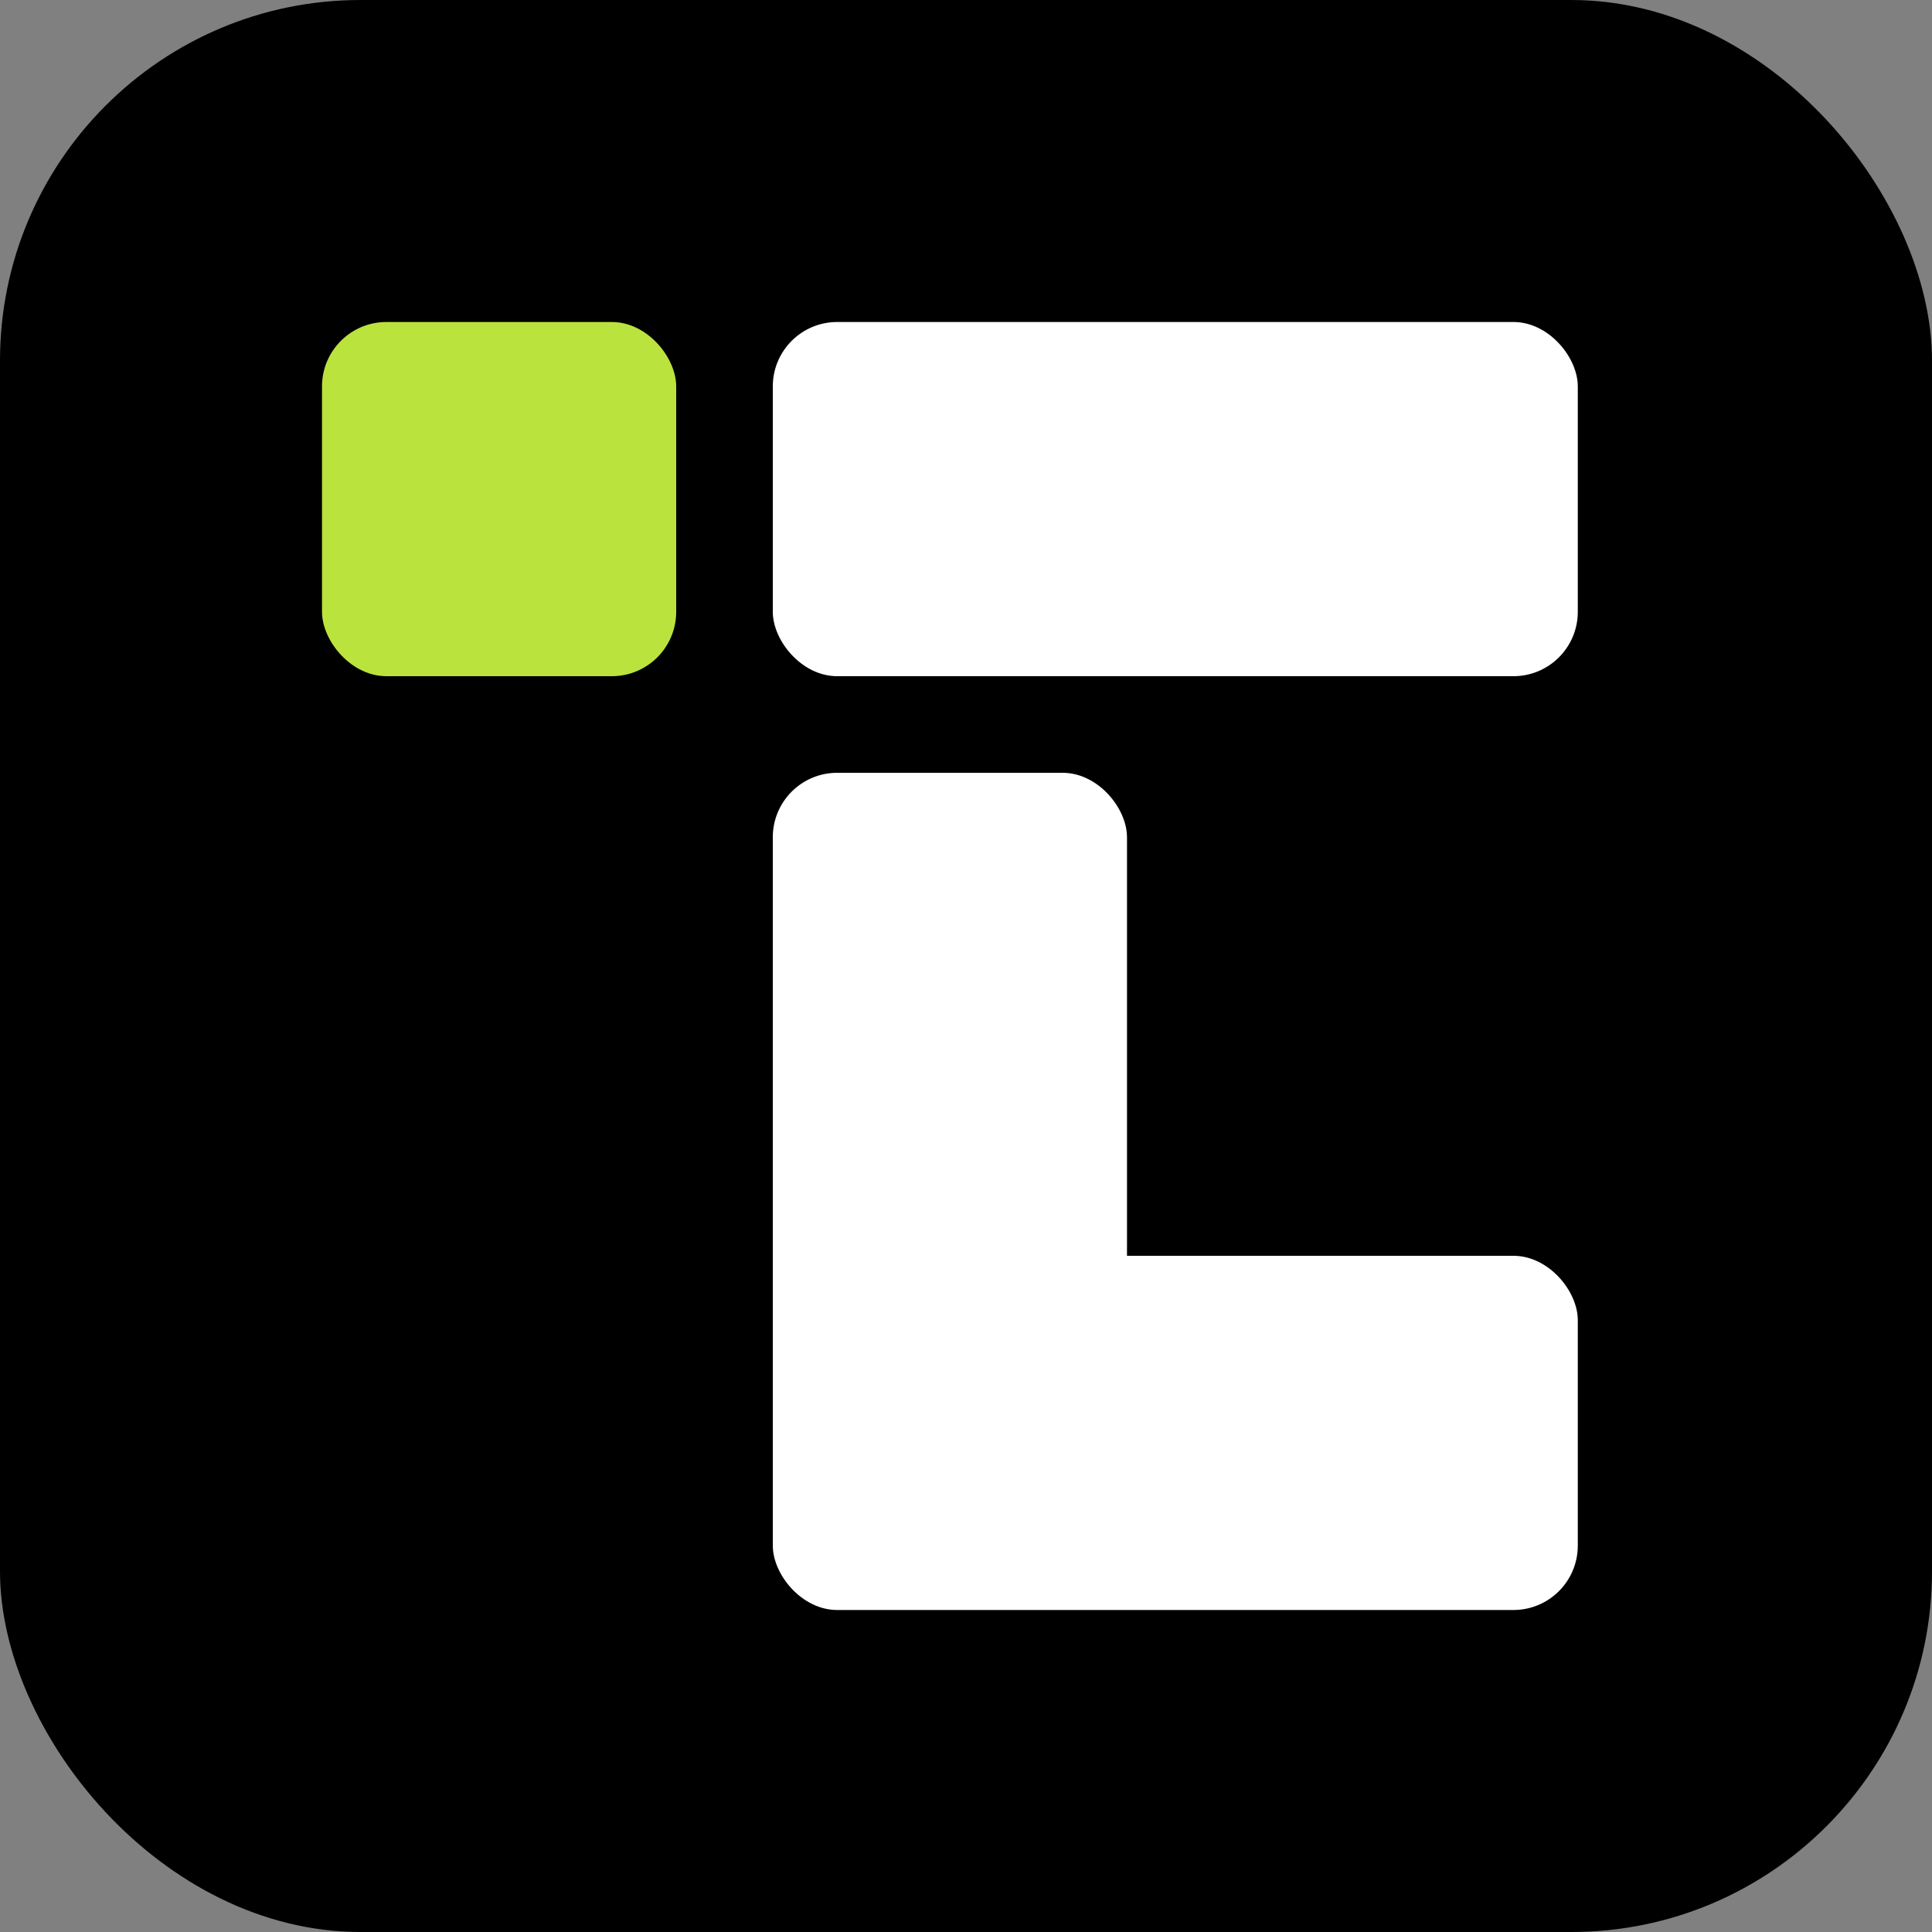
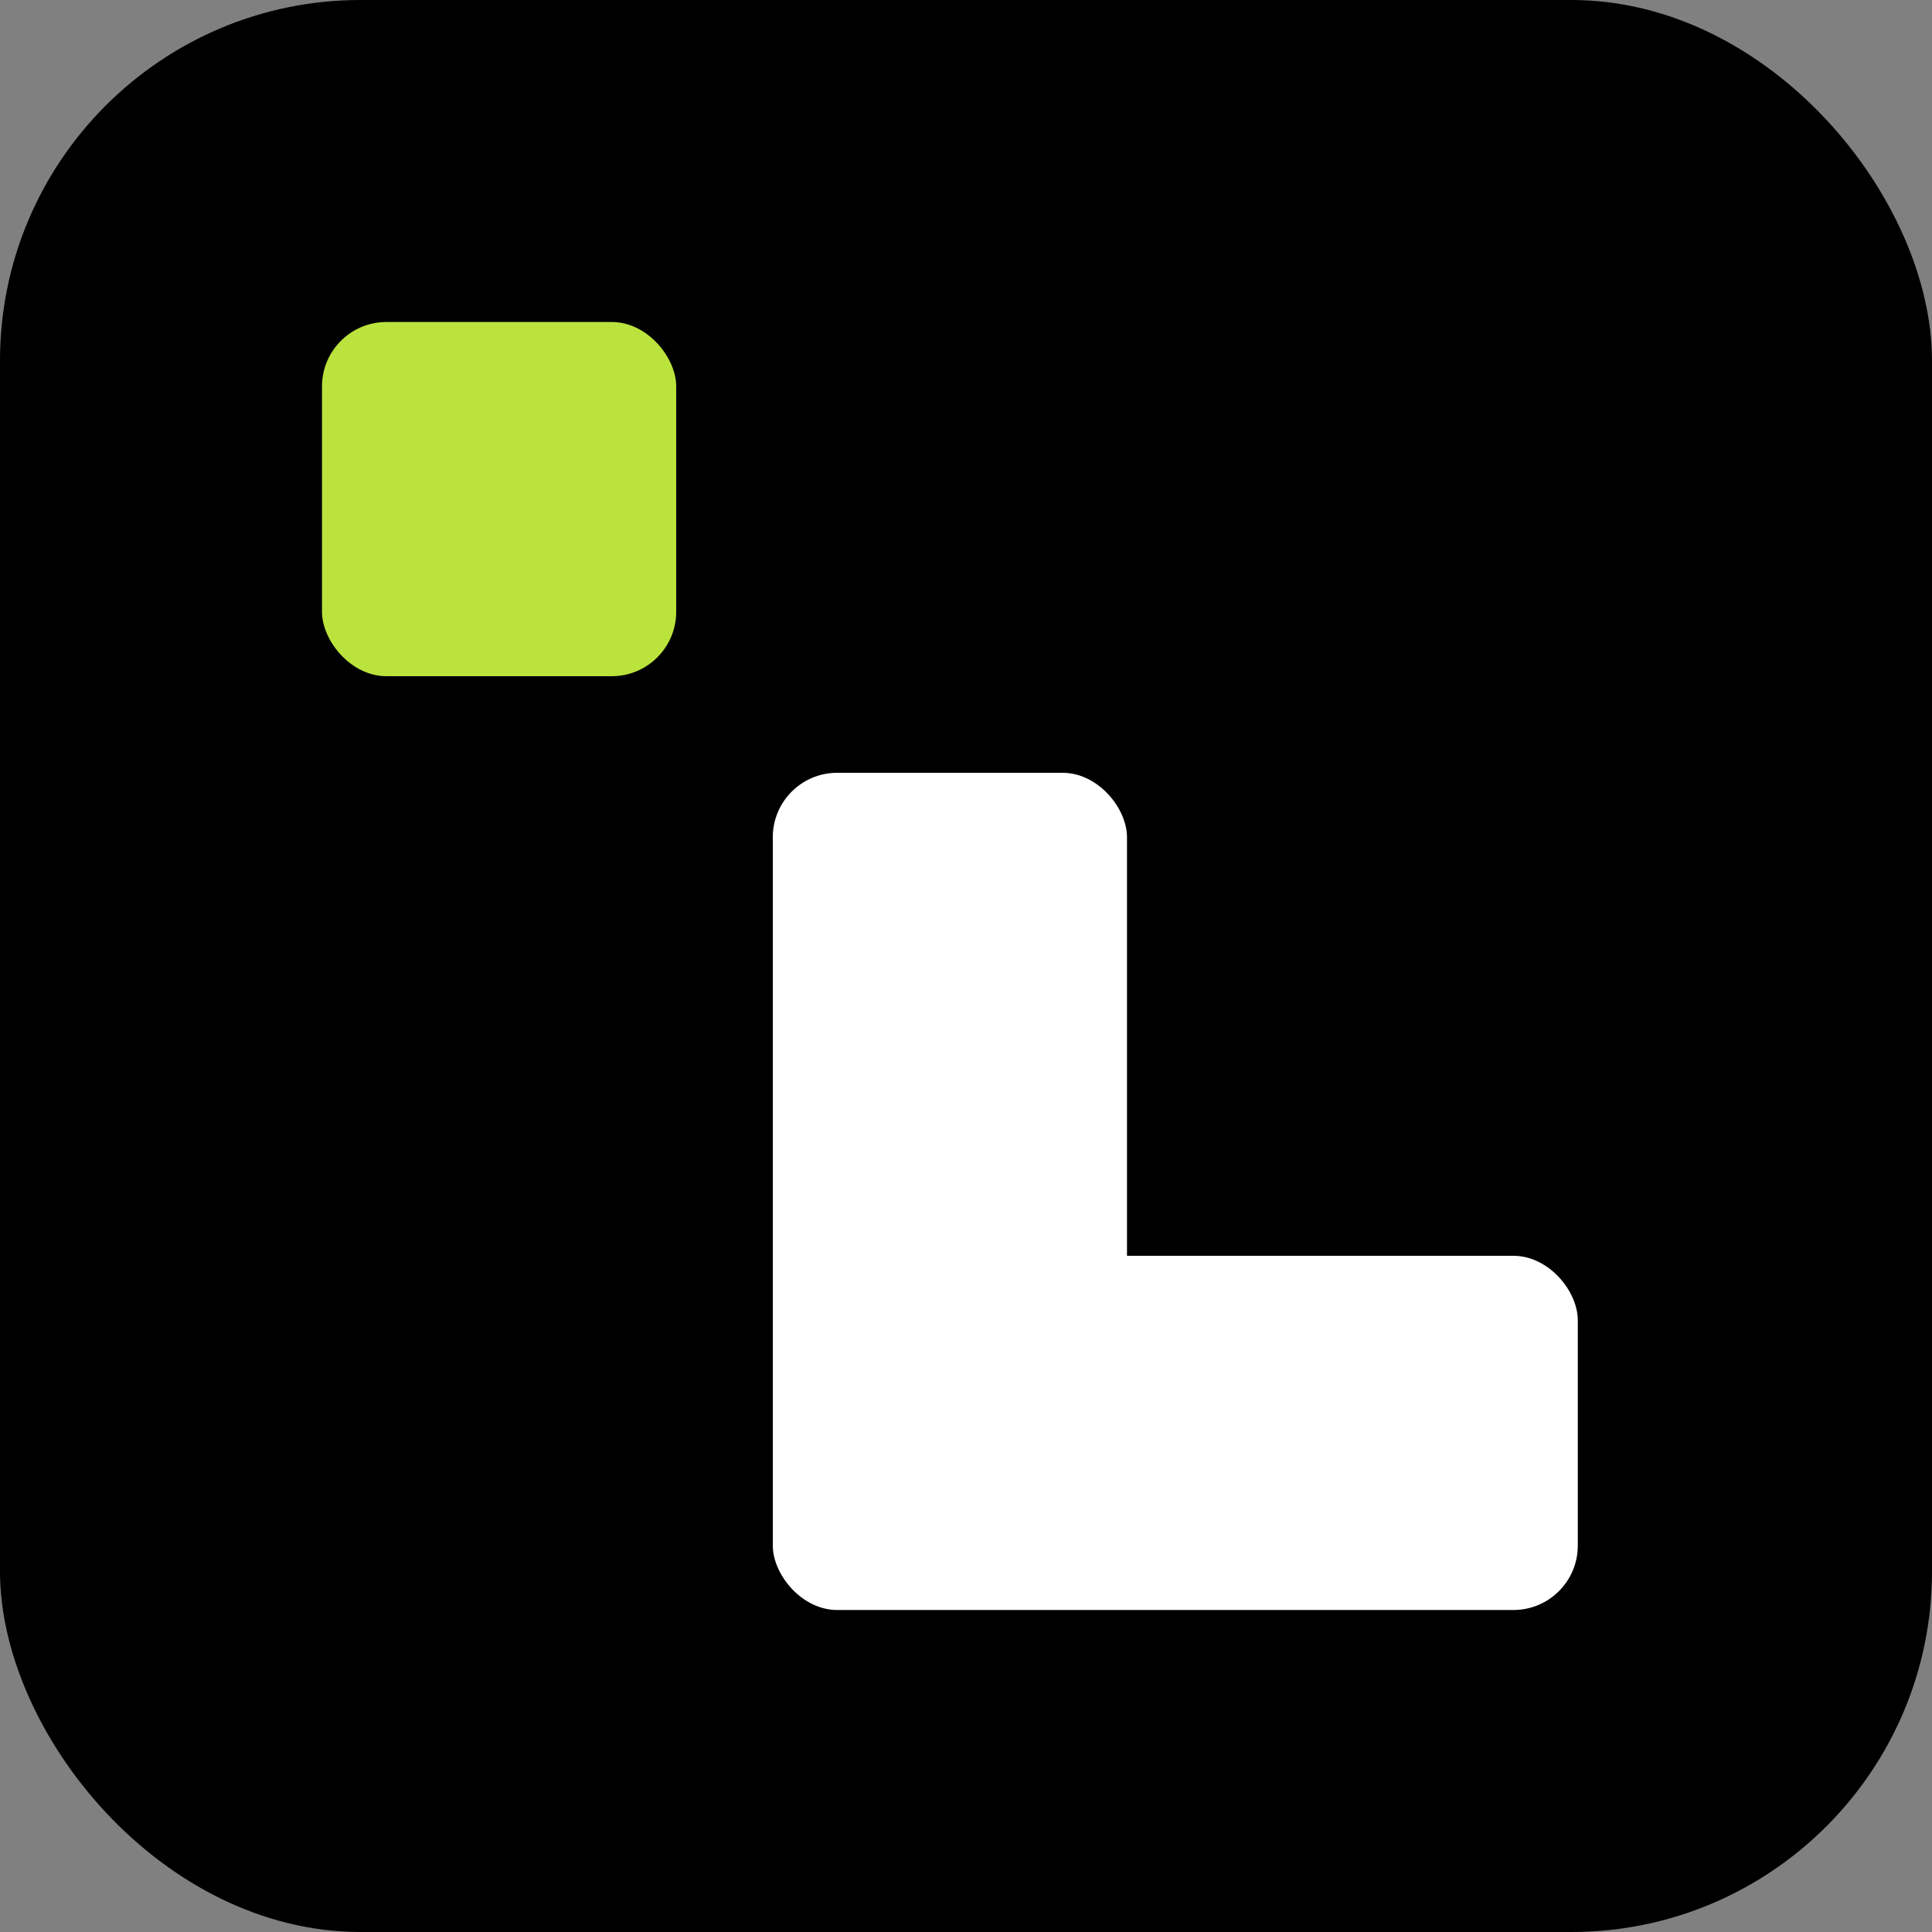
<svg xmlns="http://www.w3.org/2000/svg" viewBox="0 0 300 300">
  <rect x="0" y="0" width="300" height="300" fill="#808080" stroke="none" />
  <rect x="0" y="0" rx="56" ry="56" width="300" height="300" fill="#000000" stroke="#000" stroke-width="0" />
  <rect x="50" y="50" rx="10" ry="10" width="55" height="55" fill="#bbe33d" stroke="#FFF" stroke-width="0" />
-   <rect x="120" y="50" rx="10" ry="10" width="125" height="55" fill="#FFF" stroke="#FFF" stroke-width="0" />
  <rect x="120" y="120" rx="10" ry="10" width="55" height="125" fill="#FFF" stroke="#FFF" stroke-width="0" />
  <rect x="120" y="195" rx="10" ry="10" width="125" height="55" fill="#FFF" stroke="#FFF" stroke-width="0" />
</svg>